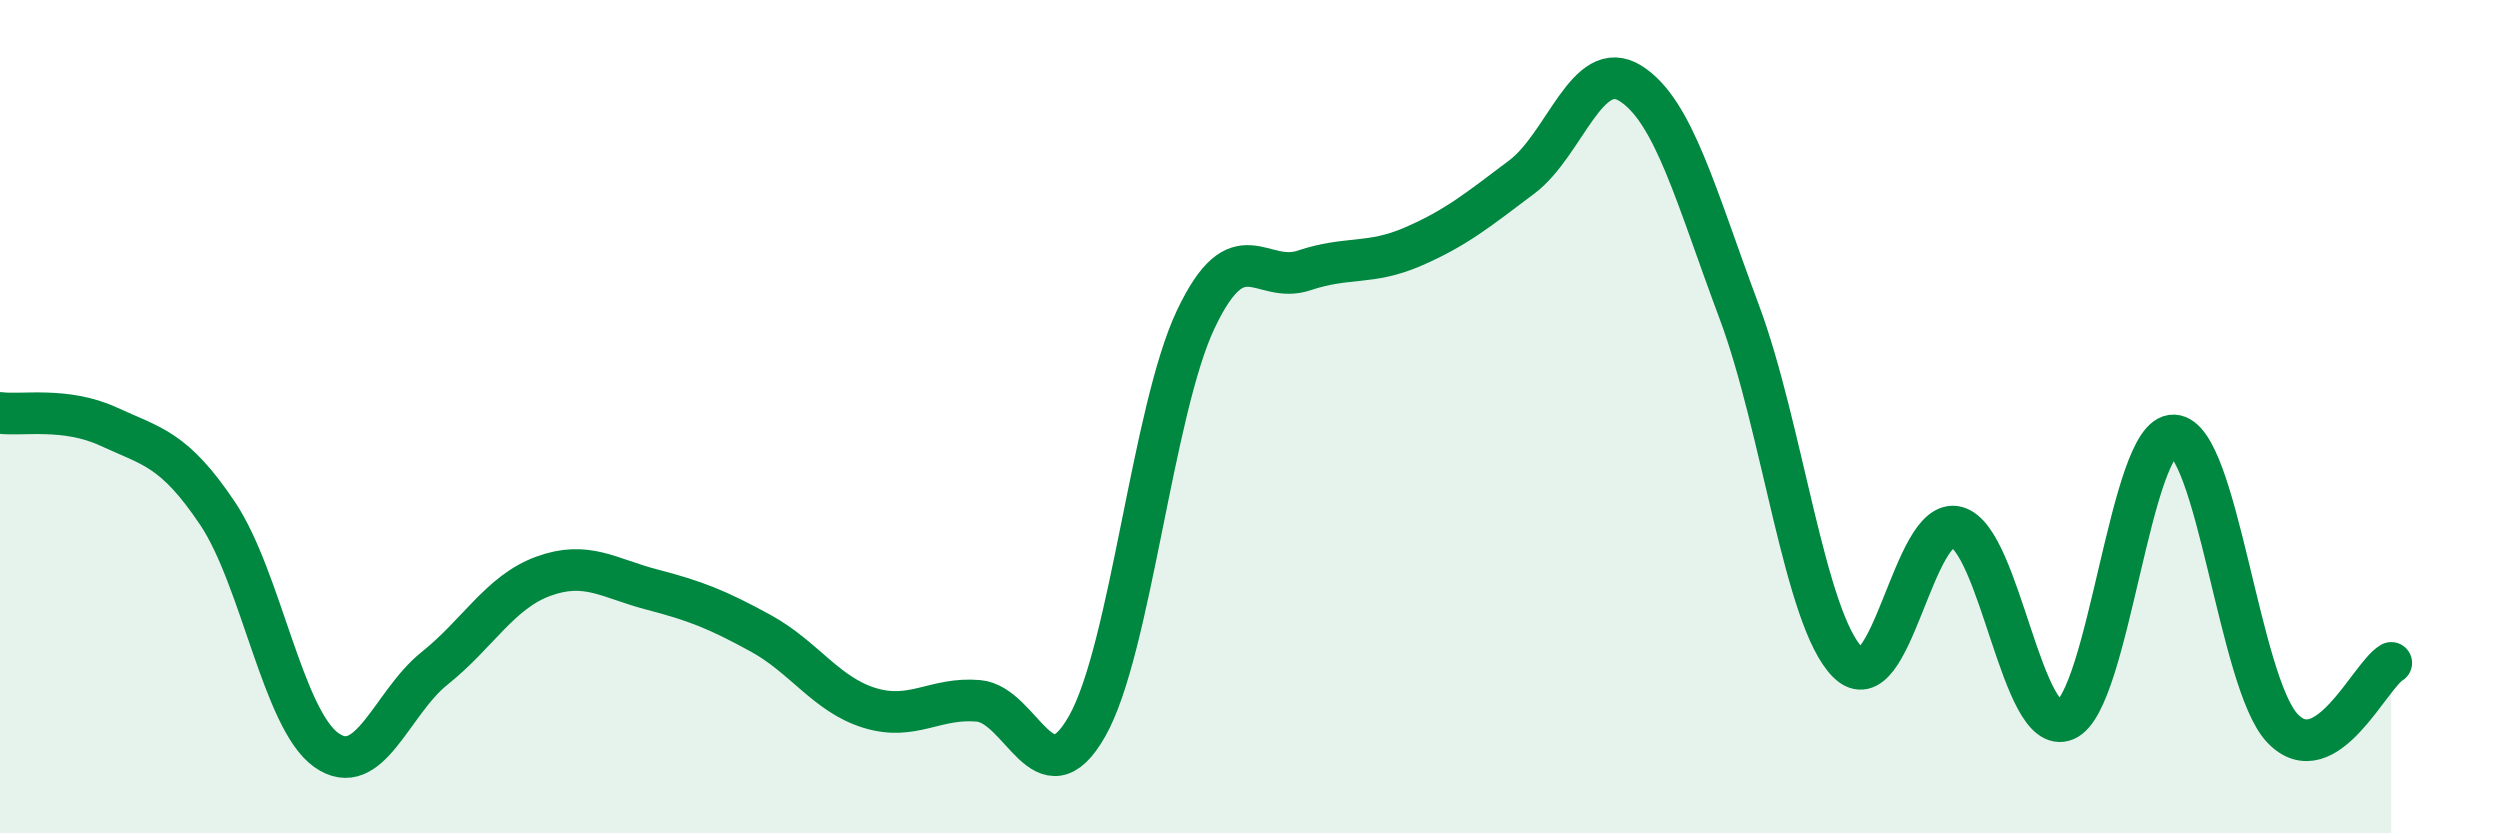
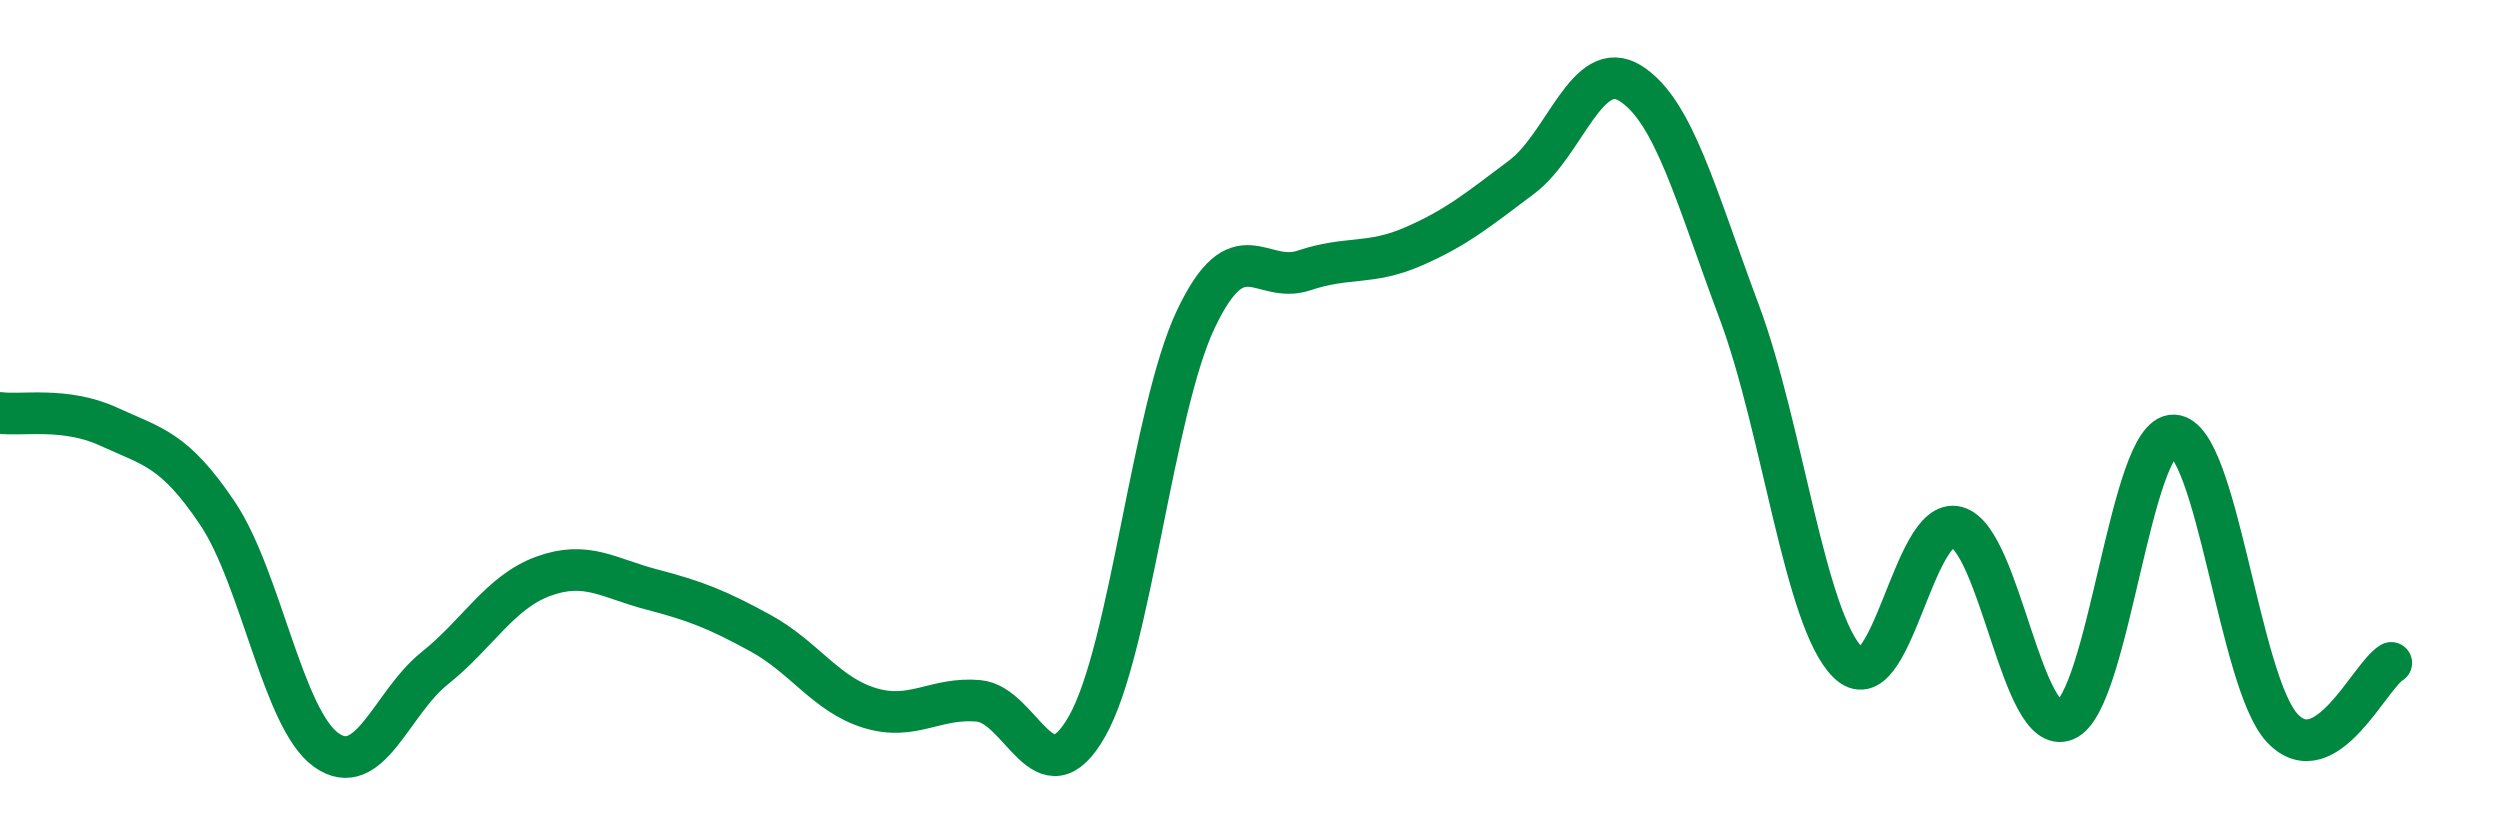
<svg xmlns="http://www.w3.org/2000/svg" width="60" height="20" viewBox="0 0 60 20">
-   <path d="M 0,9.91 C 0.52,9.98 1.57,9.76 2.61,10.24 C 3.65,10.72 4.18,10.77 5.22,12.32 C 6.26,13.87 6.79,17.26 7.83,18 C 8.87,18.74 9.39,16.87 10.43,16.04 C 11.47,15.21 12,14.21 13.04,13.83 C 14.08,13.45 14.61,13.88 15.65,14.15 C 16.69,14.42 17.22,14.63 18.26,15.2 C 19.3,15.77 19.83,16.67 20.87,16.99 C 21.91,17.31 22.44,16.73 23.48,16.82 C 24.52,16.91 25.05,19.26 26.09,17.43 C 27.13,15.6 27.66,9.85 28.7,7.66 C 29.74,5.47 30.26,6.84 31.3,6.49 C 32.34,6.14 32.87,6.37 33.91,5.92 C 34.95,5.47 35.48,5.03 36.52,4.25 C 37.56,3.47 38.09,1.35 39.13,2 C 40.17,2.65 40.7,4.7 41.74,7.48 C 42.78,10.26 43.31,14.87 44.35,15.9 C 45.39,16.93 45.92,12.37 46.96,12.65 C 48,12.93 48.53,17.72 49.57,17.28 C 50.61,16.84 51.13,10.41 52.17,10.45 C 53.21,10.49 53.74,16.39 54.78,17.48 C 55.82,18.57 56.87,16.22 57.39,15.91L57.39 20L0 20Z" fill="#008740" opacity="0.1" stroke-linecap="round" stroke-linejoin="round" />
  <path d="M 0,9.91 C 0.52,9.98 1.57,9.76 2.61,10.24 C 3.65,10.72 4.18,10.77 5.22,12.32 C 6.26,13.87 6.79,17.26 7.83,18 C 8.87,18.74 9.39,16.87 10.43,16.04 C 11.47,15.21 12,14.21 13.04,13.83 C 14.08,13.45 14.61,13.88 15.65,14.15 C 16.69,14.42 17.22,14.63 18.26,15.2 C 19.3,15.77 19.83,16.67 20.87,16.99 C 21.91,17.31 22.44,16.73 23.48,16.82 C 24.52,16.91 25.05,19.26 26.09,17.43 C 27.13,15.6 27.66,9.85 28.7,7.66 C 29.74,5.47 30.26,6.84 31.3,6.49 C 32.34,6.14 32.87,6.37 33.91,5.92 C 34.95,5.47 35.48,5.03 36.52,4.25 C 37.56,3.47 38.09,1.35 39.13,2 C 40.17,2.65 40.7,4.7 41.74,7.48 C 42.78,10.26 43.31,14.87 44.35,15.9 C 45.39,16.93 45.92,12.37 46.96,12.65 C 48,12.93 48.53,17.72 49.57,17.28 C 50.61,16.84 51.13,10.41 52.17,10.45 C 53.21,10.49 53.74,16.39 54.78,17.48 C 55.82,18.57 56.87,16.22 57.39,15.91" stroke="#008740" stroke-width="1" fill="none" stroke-linecap="round" stroke-linejoin="round" />
</svg>